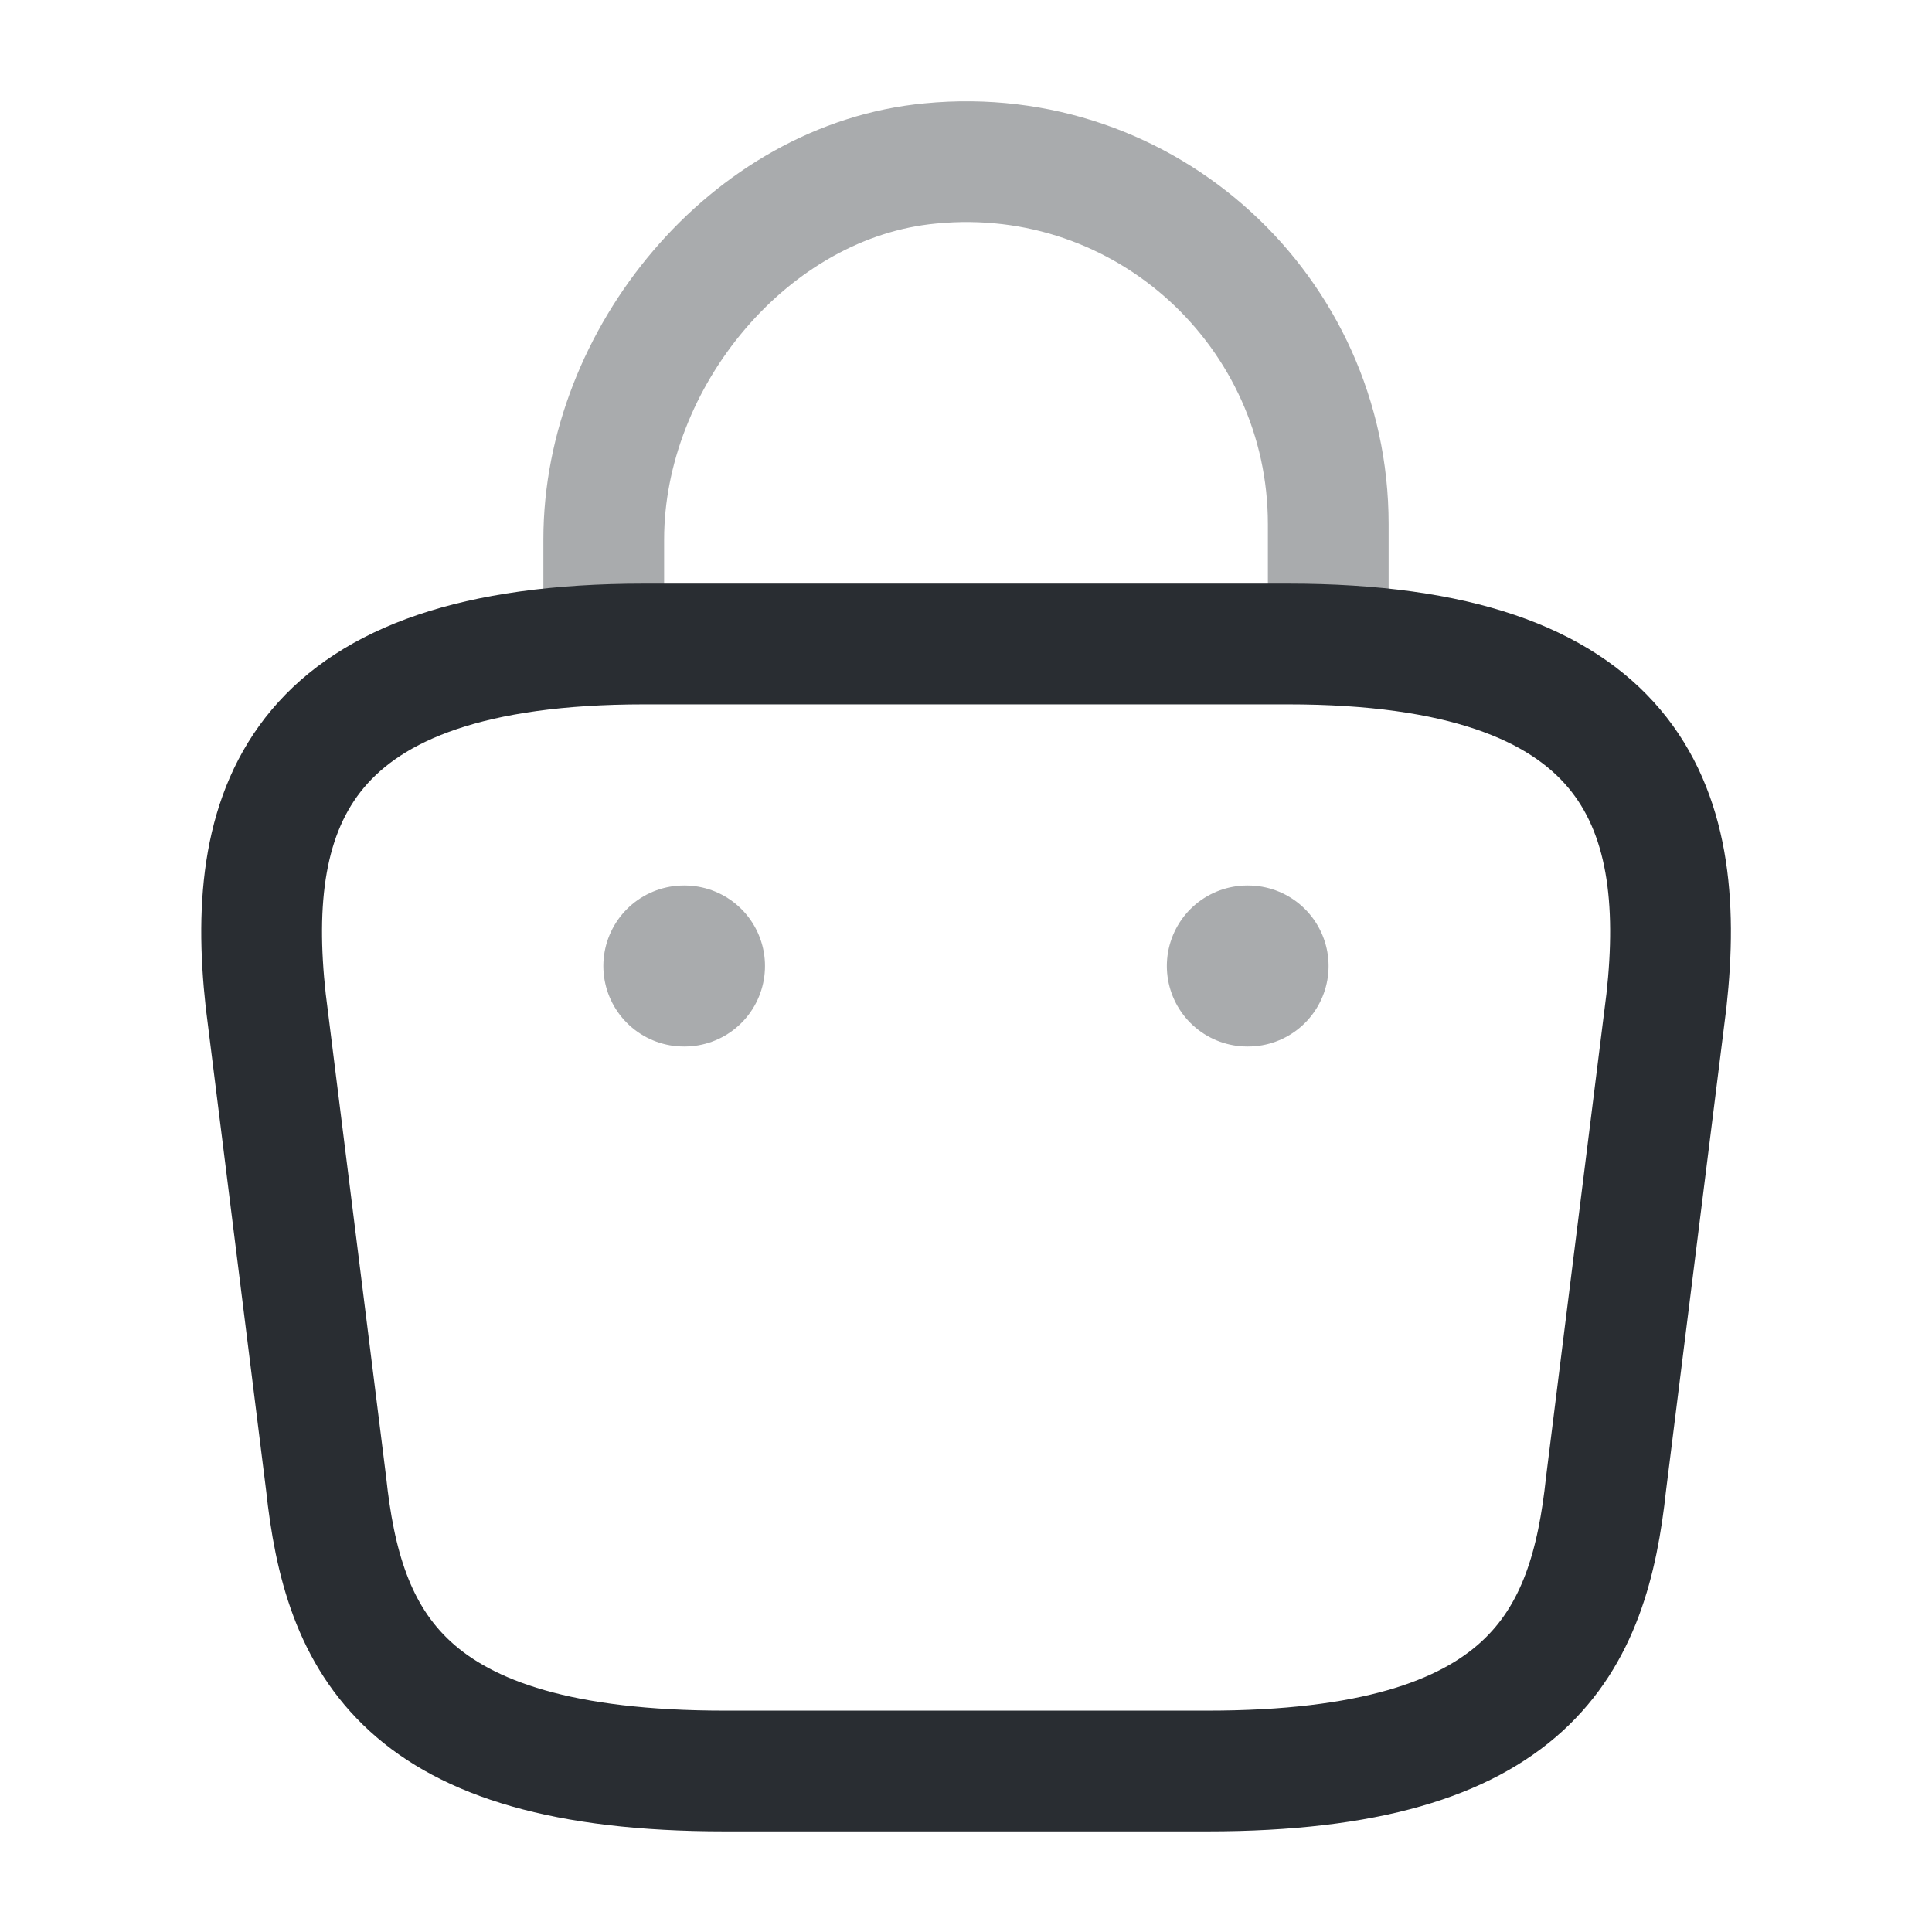
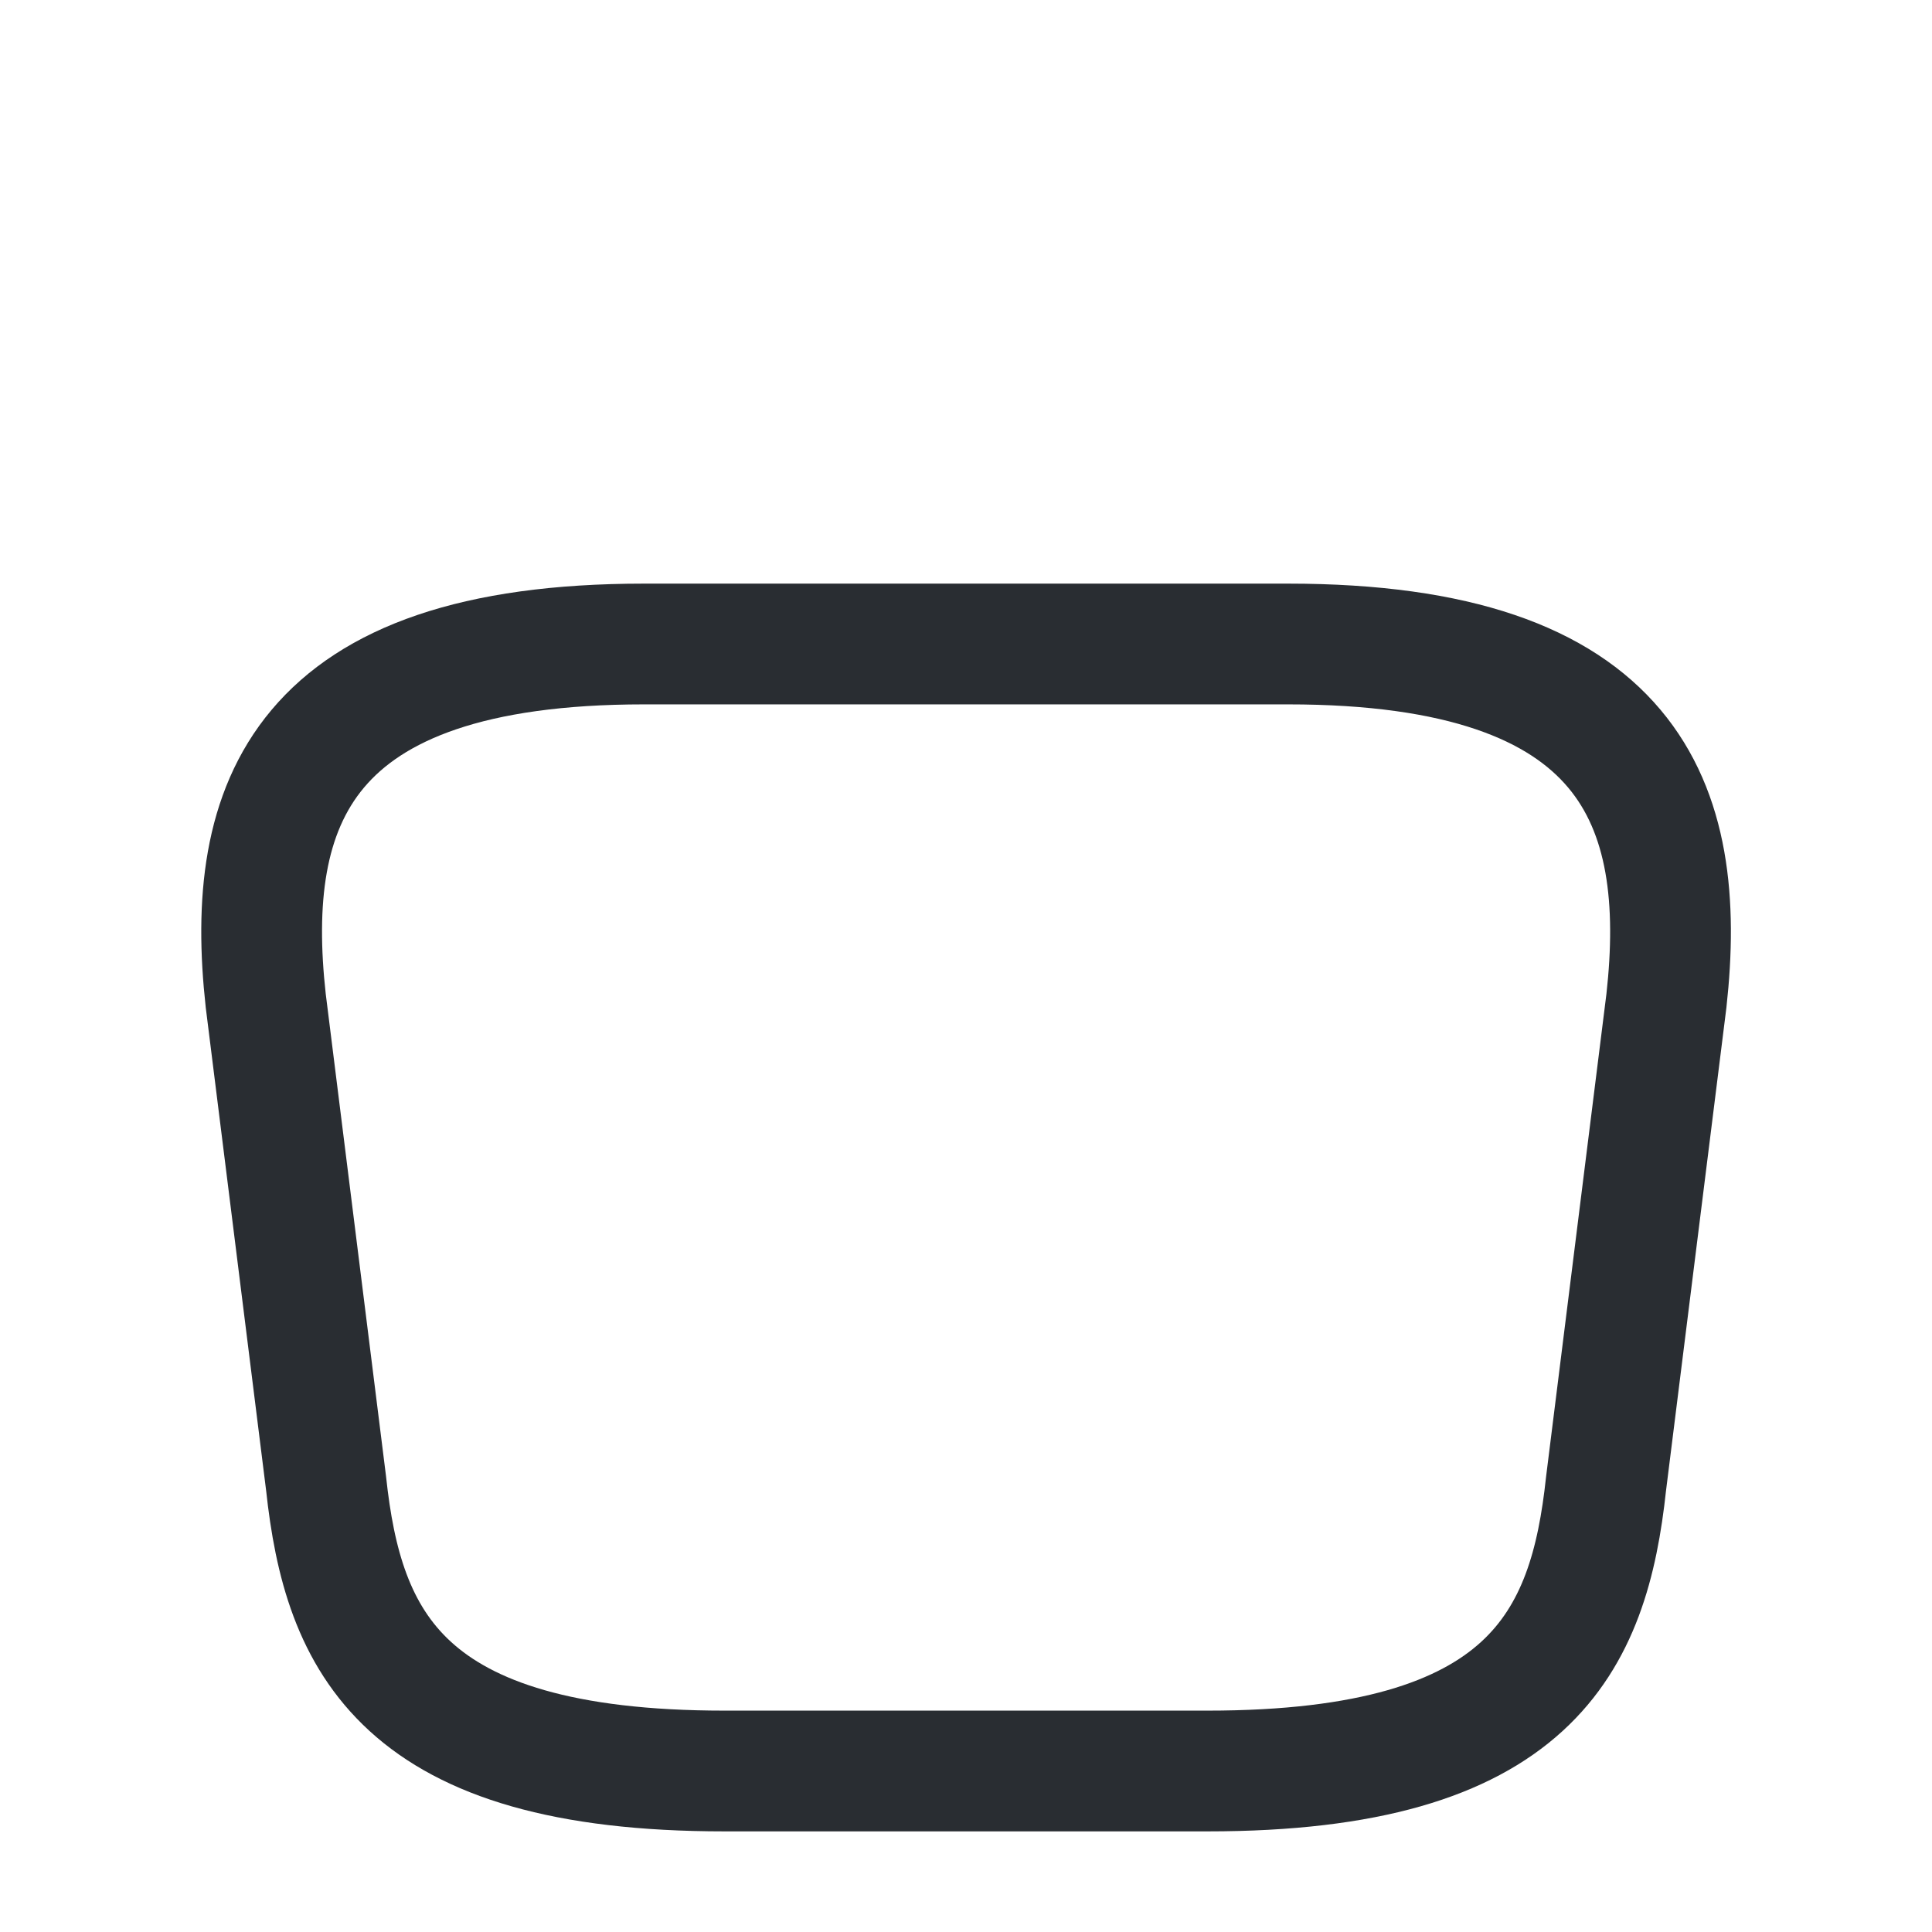
<svg xmlns="http://www.w3.org/2000/svg" width="800px" height="800px" viewBox="0 0 24 24" fill="none">
-   <path opacity="0.4" d="M7.5 7.67V6.7C7.5 4.45 9.31 2.24 11.56 2.03C14.24 1.77 16.5 3.88 16.5 6.51V7.89" stroke="#292D32" stroke-width="1.5" stroke-miterlimit="10" stroke-linecap="round" stroke-linejoin="round" />
  <path d="M9.001 22H15.001C19.021 22 19.741 20.39 19.951 18.43L20.701 12.43C20.971 9.99 20.271 8 16.001 8H8.001C3.731 8 3.031 9.99 3.301 12.43L4.051 18.43C4.261 20.39 4.981 22 9.001 22Z" stroke="#292D32" stroke-width="1.5" stroke-miterlimit="10" stroke-linecap="round" stroke-linejoin="round" />
-   <path opacity="0.4" d="M15.495 12H15.504" stroke="#292D32" stroke-width="2" stroke-linecap="round" stroke-linejoin="round" />
-   <path opacity="0.4" d="M8.495 12H8.503" stroke="#292D32" stroke-width="2" stroke-linecap="round" stroke-linejoin="round" />
</svg>